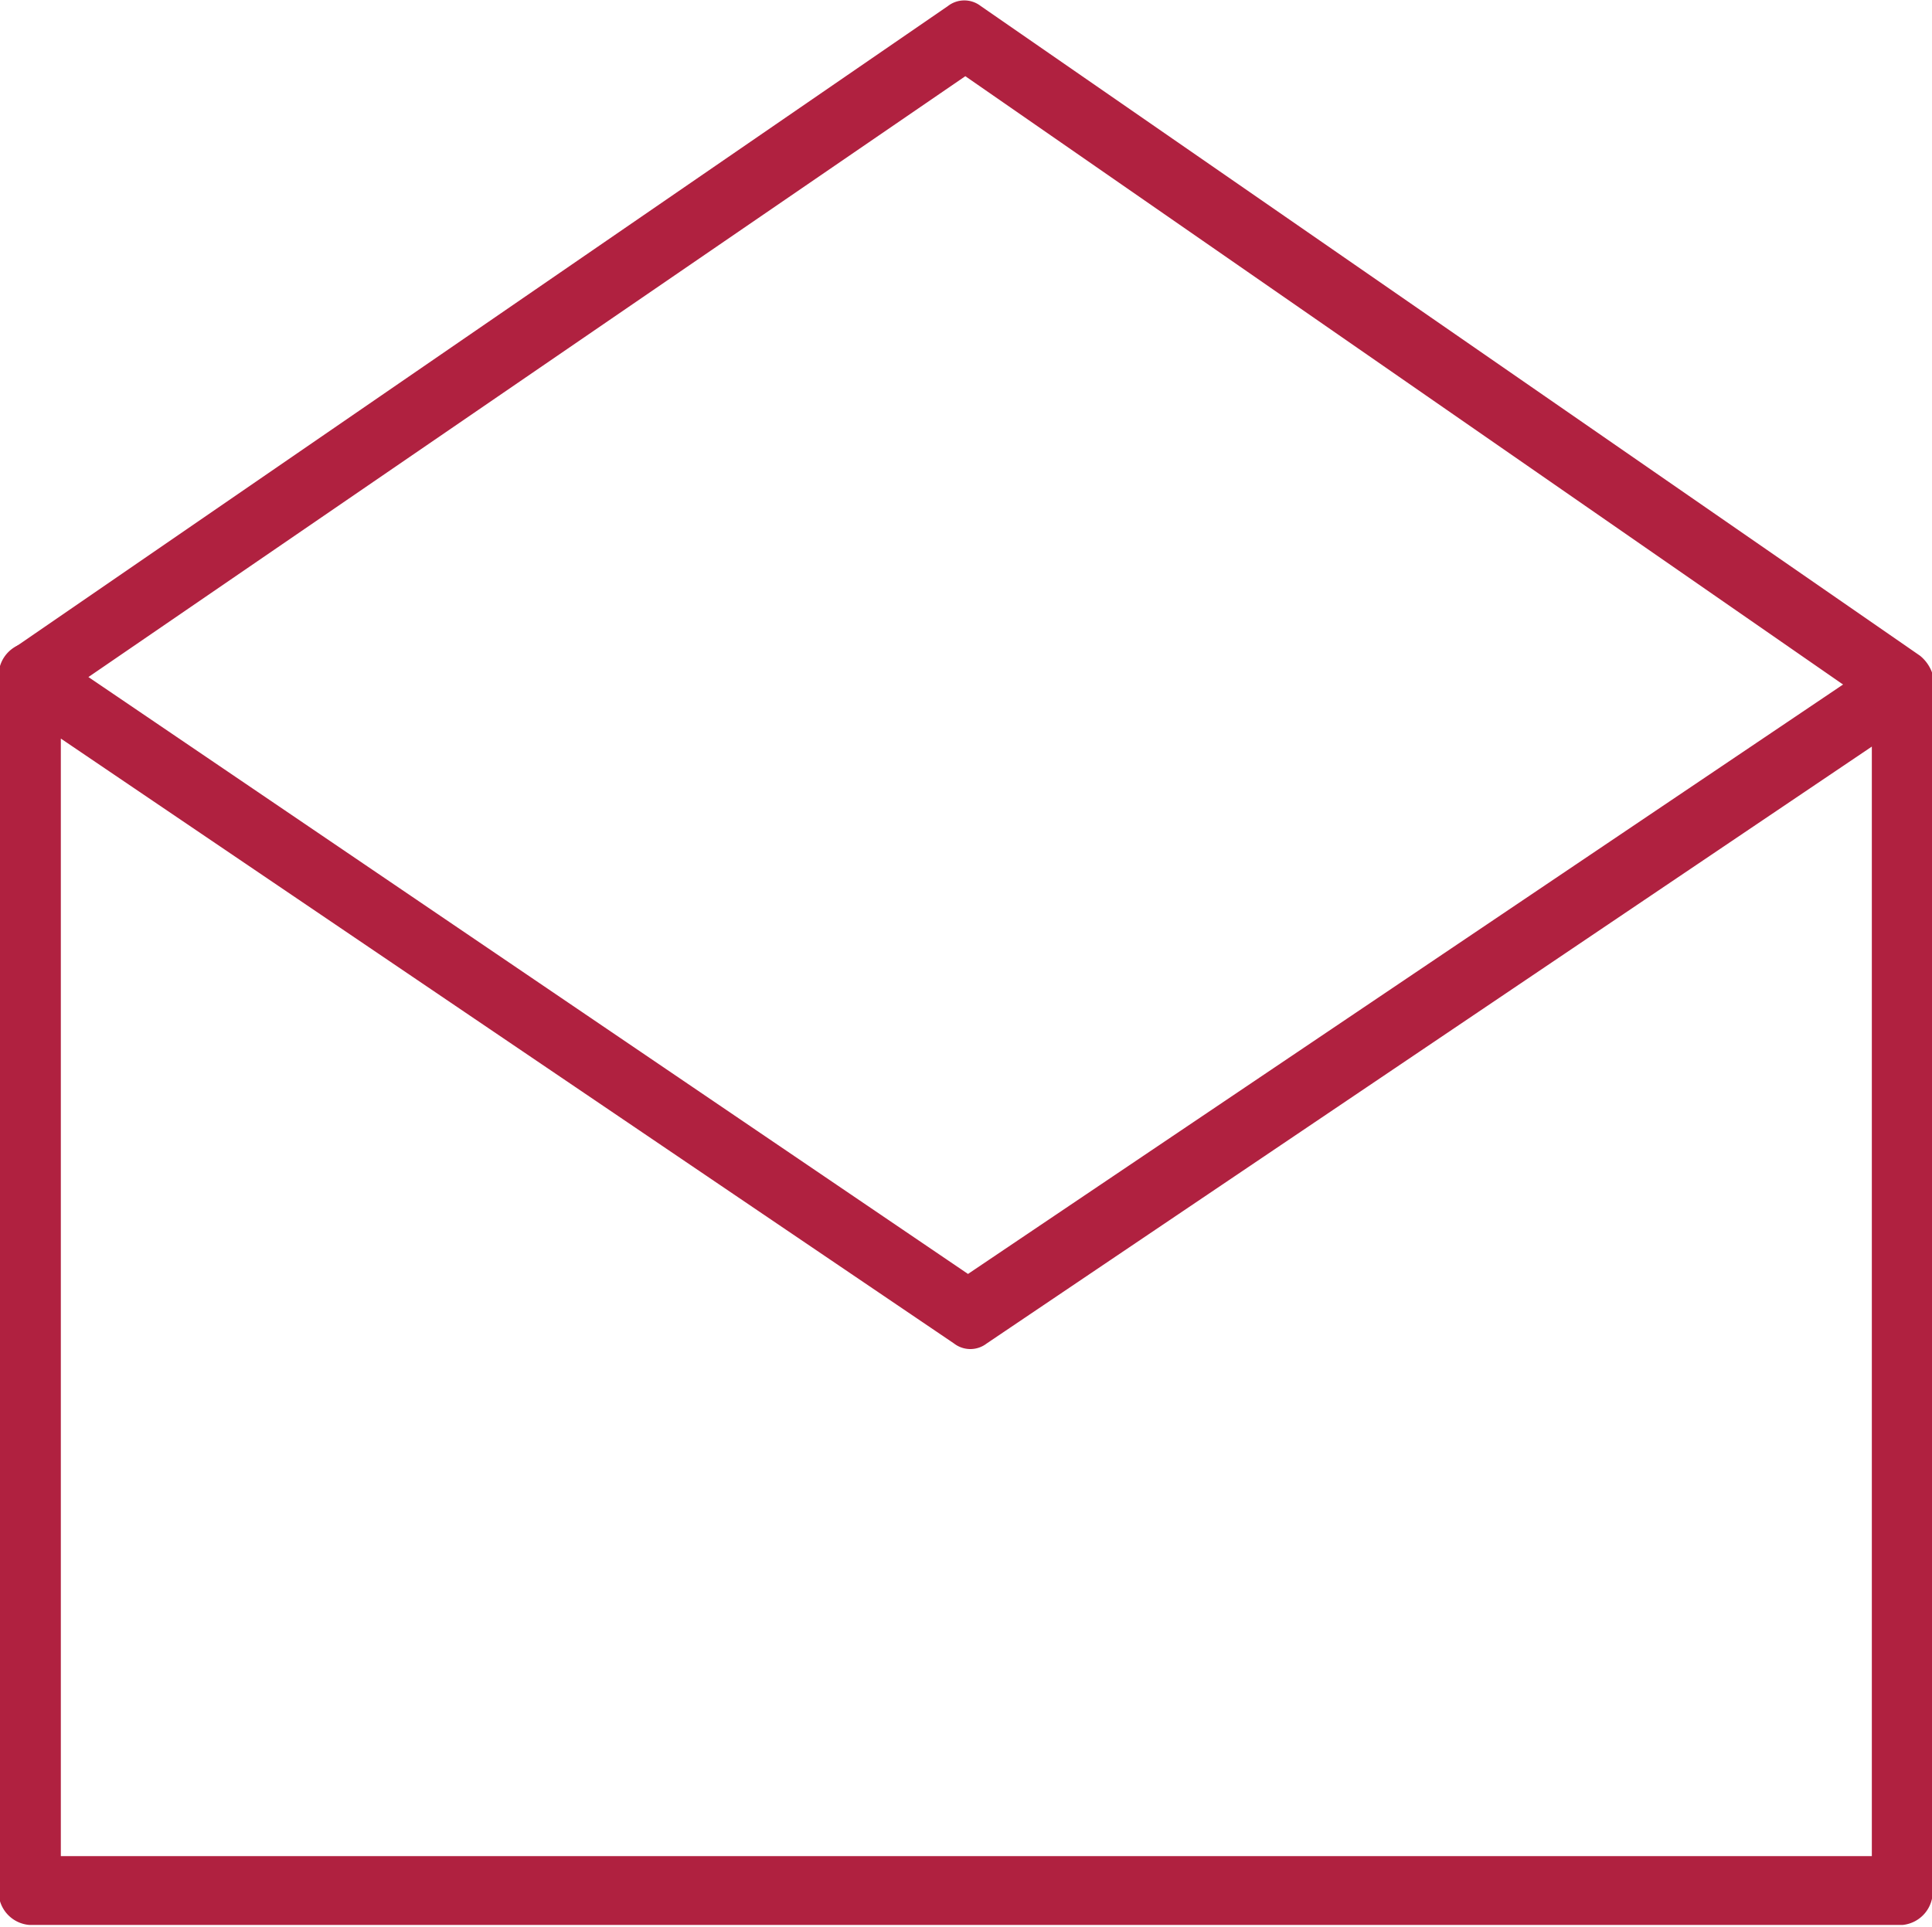
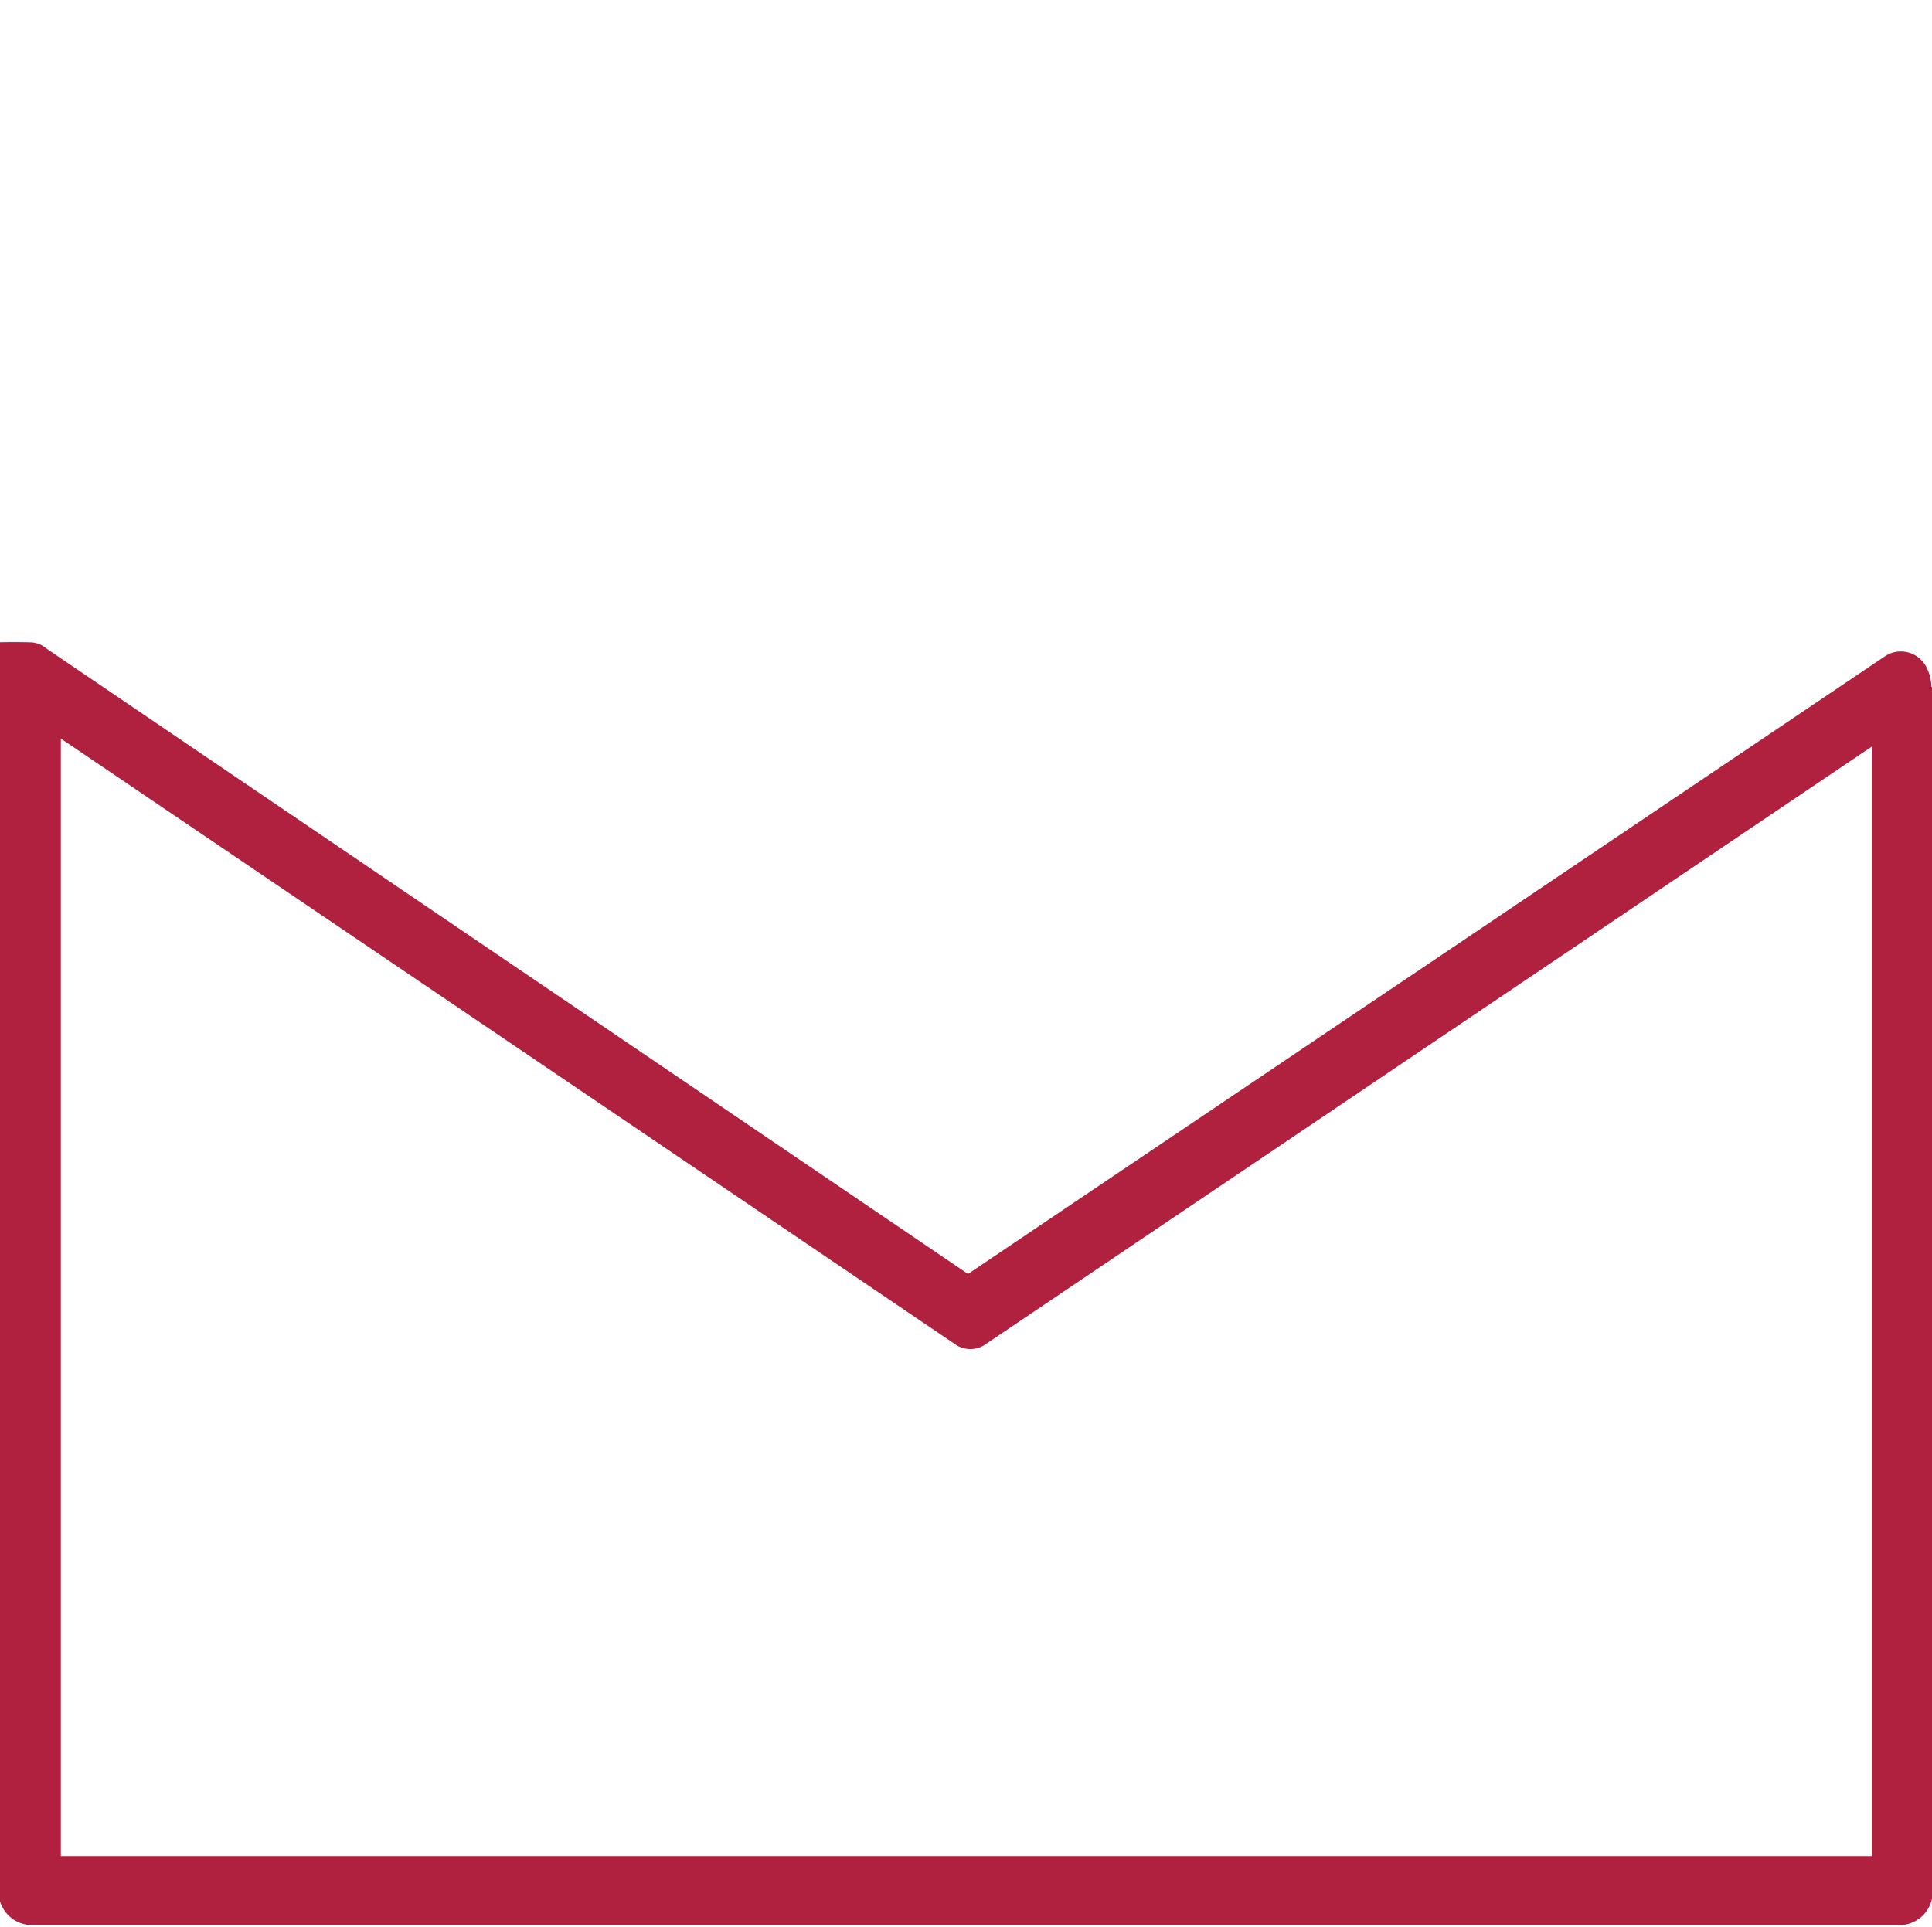
<svg xmlns="http://www.w3.org/2000/svg" viewBox="0 0 28.9 28.83">
  <defs>
    <style>.a{fill:#b02140;}</style>
  </defs>
-   <path class="a" d="M29.47,10.89v18a.5.5,0,0,1-.45.53H1a.5.5,0,0,1-.46-.53V10.76A.5.5,0,0,1,1,10.23a.38.38,0,0,1,.25.09l13.79,9.36,13.73-9.25h0a.43.43,0,0,1,.62.2.63.63,0,0,1,.06.27Zm-.91,17.5V11.79L15.32,20.72a.4.4,0,0,1-.49,0h0L1.47,11.67V28.39Z" transform="translate(-0.56 -0.62)" />
-   <path class="a" d="M.79,10.3A.57.57,0,0,0,.63,11a.4.4,0,0,0,.61.19L15,1.76l13.82,9.58a.42.42,0,0,0,.61-.19.58.58,0,0,0-.15-.72L15.23.71a.4.4,0,0,0-.49,0h0L.79,10.3Z" transform="translate(-0.56 -0.62)" />
+   <path class="a" d="M29.47,10.89v18a.5.5,0,0,1-.45.53H1a.5.5,0,0,1-.46-.53A.5.5,0,0,1,1,10.23a.38.38,0,0,1,.25.09l13.79,9.36,13.73-9.25h0a.43.43,0,0,1,.62.2.63.63,0,0,1,.06.27Zm-.91,17.5V11.79L15.32,20.72a.4.4,0,0,1-.49,0h0L1.47,11.67V28.39Z" transform="translate(-0.56 -0.62)" />
</svg>